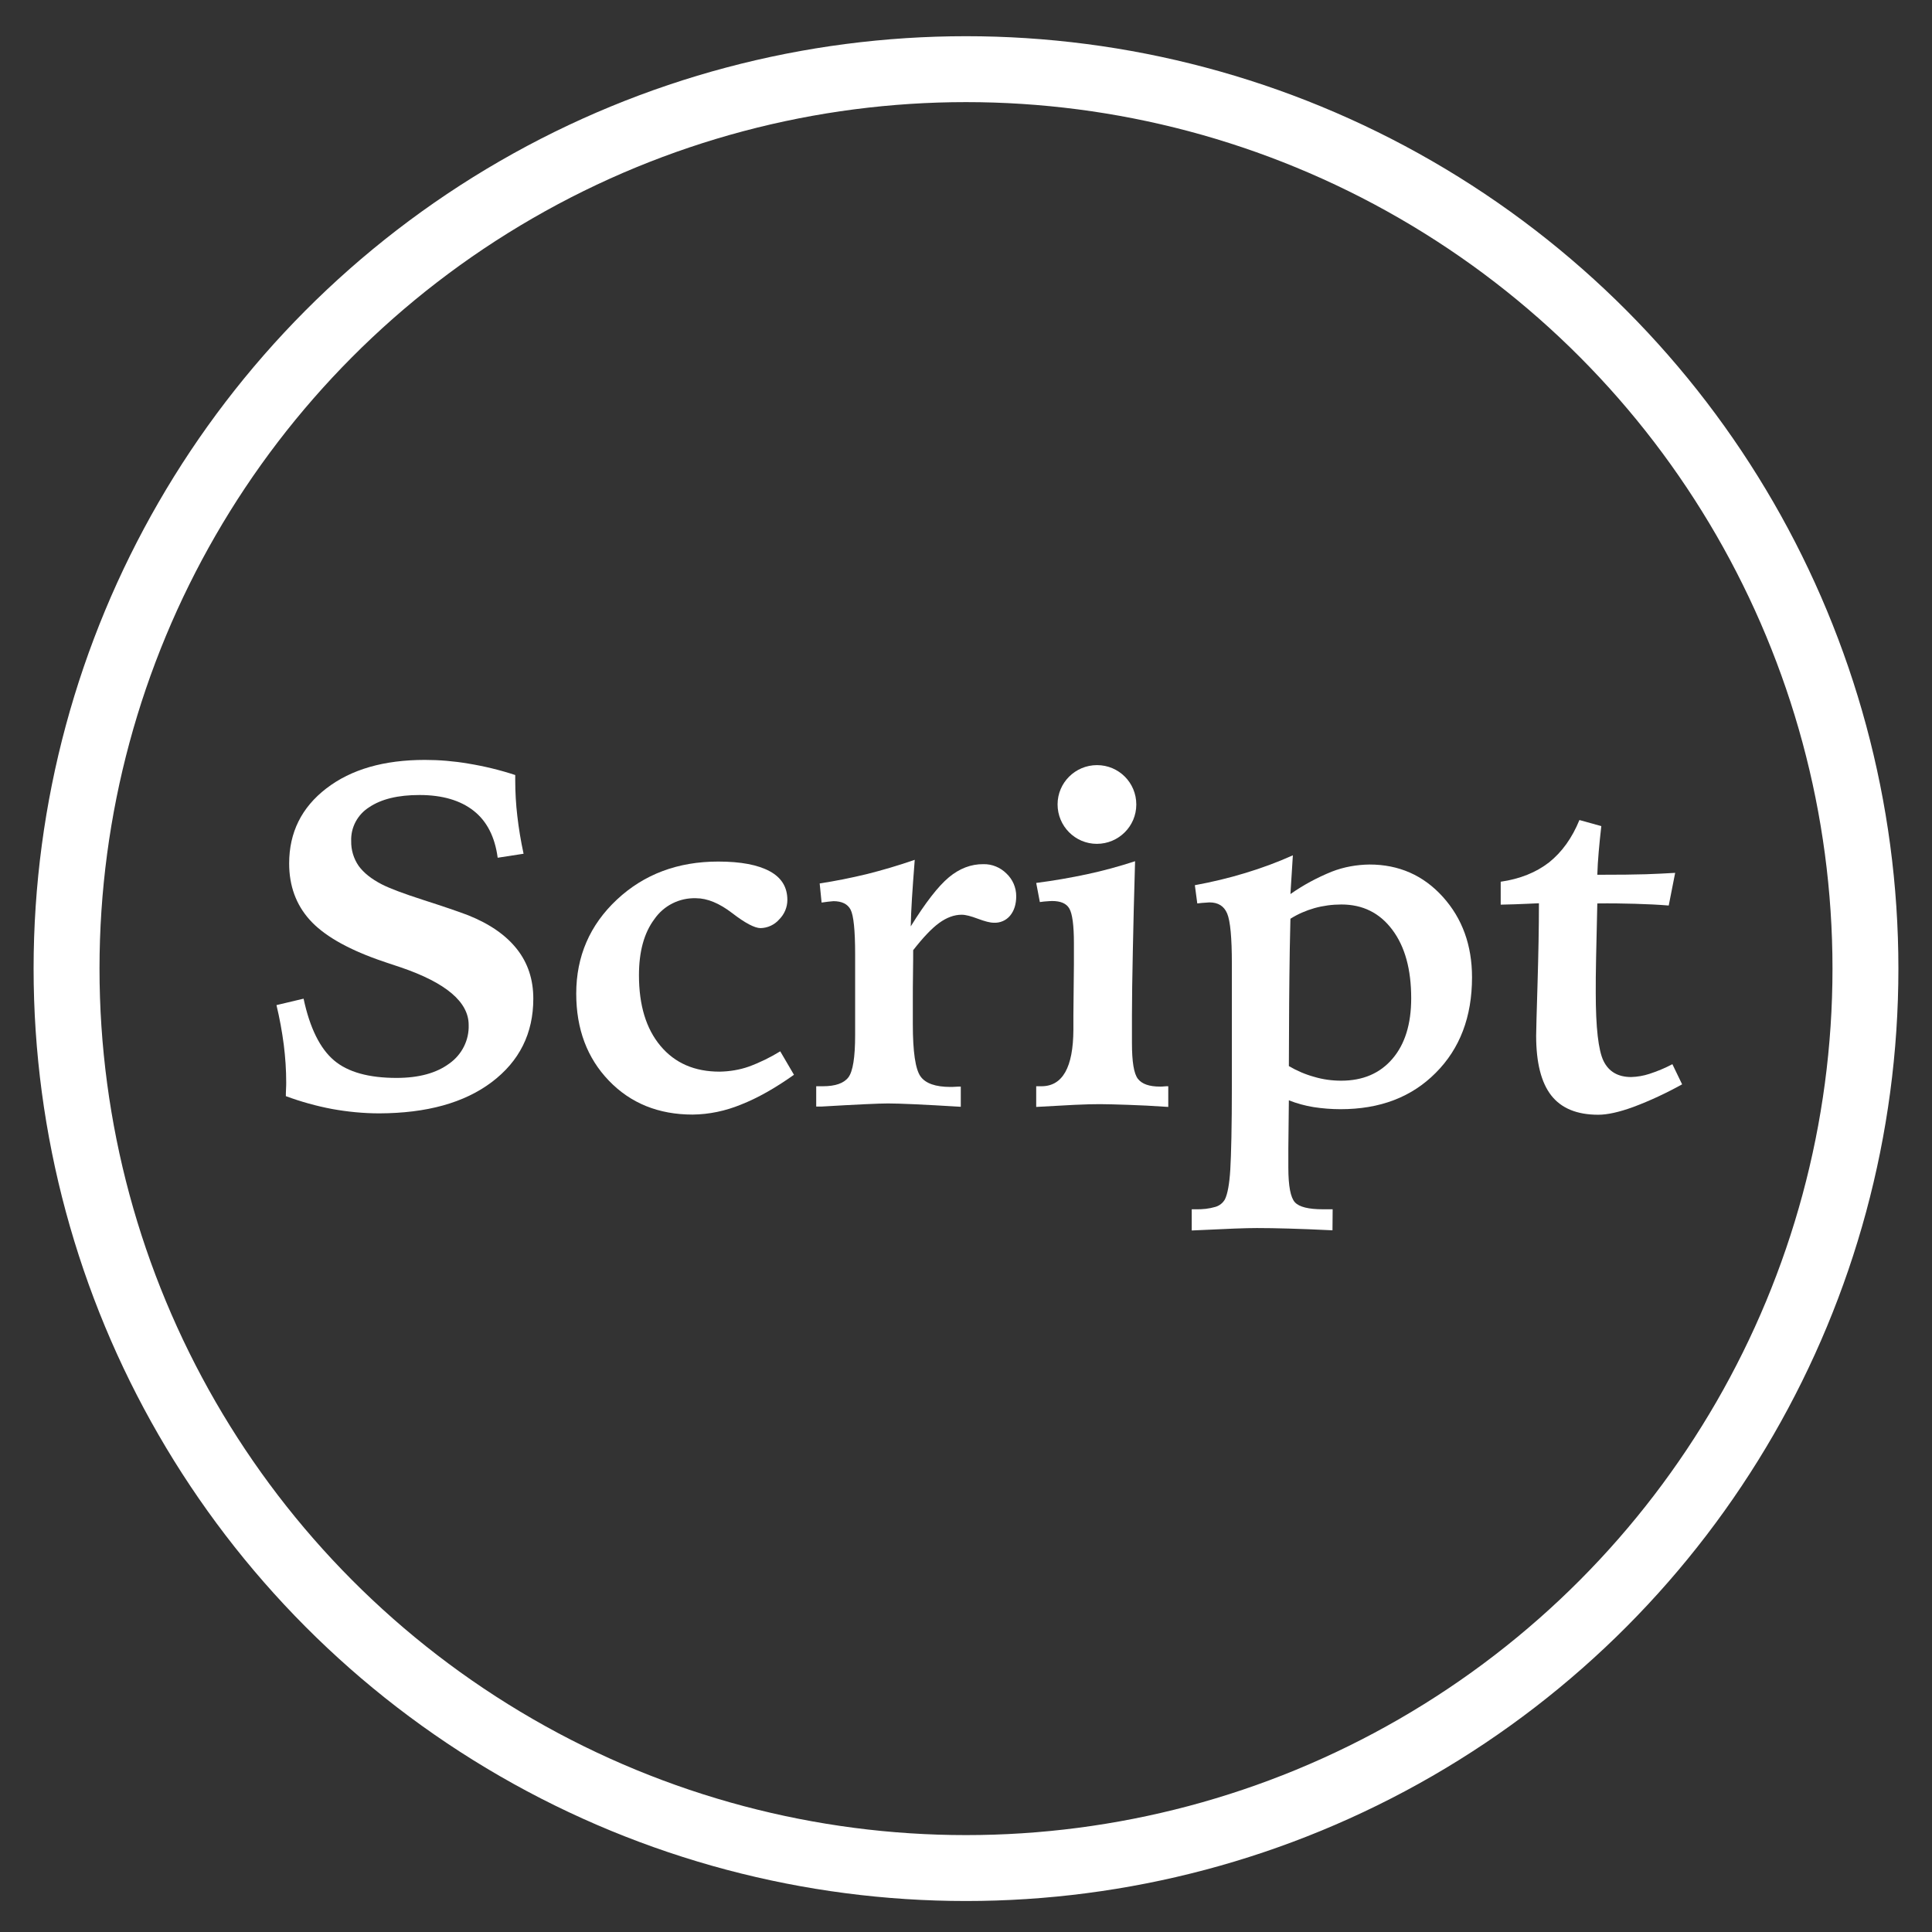
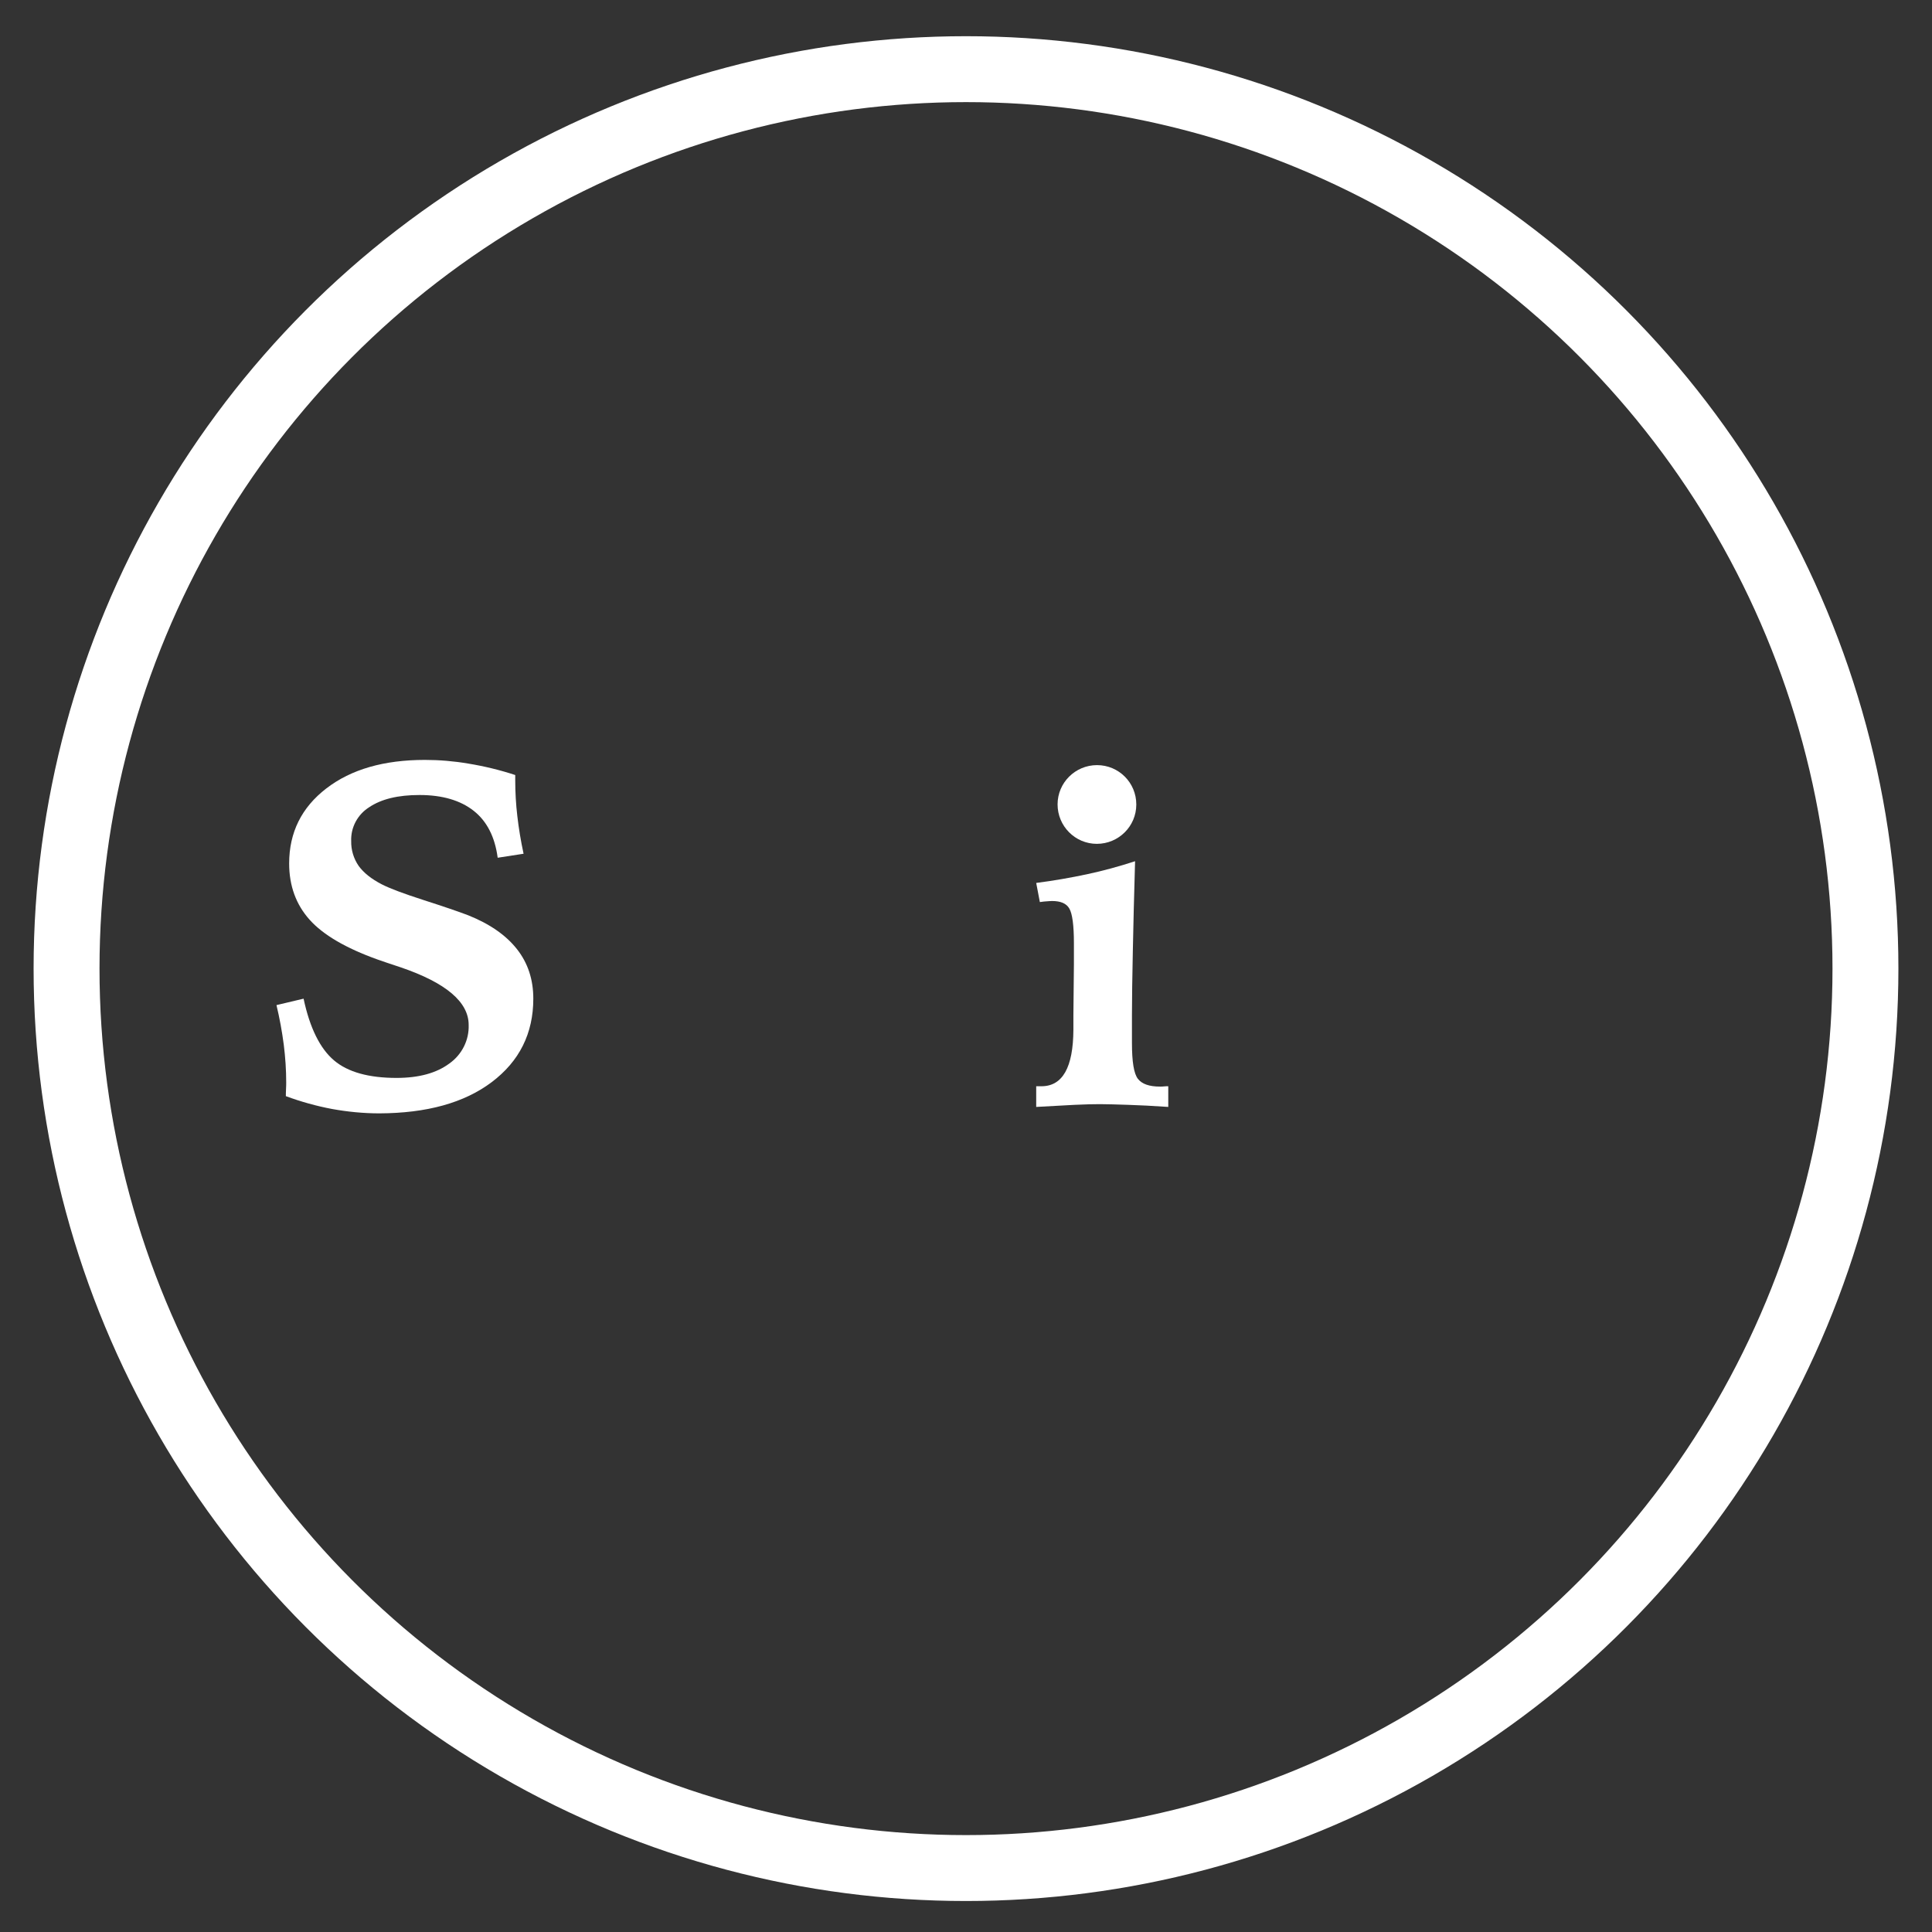
<svg xmlns="http://www.w3.org/2000/svg" version="1.1" id="Layer_1" x="0px" y="0px" viewBox="0 0 1111.8 1111.8" style="enable-background:new 0 0 1111.8 1111.8;" xml:space="preserve">
  <rect x="0" y="0" width="1111.8" height="1111.8" fill="#333333" stroke="none" />
  <style type="text/css">
	.st0{fill:none;stroke:#FFFFFF;stroke-width:37.929;stroke-miterlimit:10;}
	.st1{fill:#FFFFFF;}
</style>
  <g id="Layer_2_00000090266759473659405870000000431801987717565372_">
    <g id="Layer_1-2">
      <g id="Layer_2-2">
        <g id="Layer_1-2-2">
          <circle class="st0" cx="555.9" cy="557.4" r="517.6" />
          <path class="st1" d="M296.5,446v3c0,6.9,0.4,13.8,1.2,20.6c0.8,7,2,14.3,3.6,21.7l-14.9,2.3c-1.6-12-6.2-21-13.8-27      s-18-9.1-31.2-9.1c-12.3,0-21.9,2.3-28.9,7c-6.7,4.2-10.7,11.6-10.4,19.5c-0.1,5.1,1.4,10.1,4.3,14.3c2.9,4,7.3,7.5,13.3,10.6      c4.7,2.4,12.7,5.4,24.2,9.1s20,6.6,25.5,8.7c12.5,5,21.8,11.5,28.1,19.5s9.4,17.5,9.4,28.5c0,20-8,36-23.9,48      c-15.9,12-37.5,17.9-64.7,18c-9.1,0-18.2-0.9-27.1-2.5c-9.1-1.7-18-4.2-26.7-7.4c0-1,0-2.4,0.1-4.1s0.1-3,0.1-3.8      c0-7.3-0.5-14.5-1.4-21.7c-1-7.7-2.4-15.3-4.2-22.8l15.6-3.7c3.6,16.9,9.5,28.7,17.5,35.5s20.1,10.1,36,10.1      c12.9,0,23-2.8,30.4-8.3c7.2-5.1,11.4-13.4,11.1-22.2c0-13.2-13.1-24.3-39.3-33.2c-5.8-1.9-10.2-3.4-13.3-4.5      c-18.1-6.5-31.1-14.1-38.9-22.8c-7.8-8.7-11.8-19.5-11.8-32.4c0-17.8,7.1-32.2,21.4-43.2c14.3-11,33.2-16.4,56.7-16.4      c8.3,0,16.7,0.7,24.9,2.1C278.6,440.9,287.7,443.1,296.5,446z" />
-           <path class="st1" d="M449,605l7.9,13.5c-10.7,7.6-20.9,13.4-30.6,17.2c-8.8,3.6-18.2,5.6-27.7,5.7c-19.6,0-35.7-6.5-48.2-19.5      s-18.8-29.7-18.8-50.1c0-21.4,7.8-39.5,23.4-54.1s35.1-21.9,58.3-21.9c13.1,0,22.9,1.9,29.7,5.6s10.1,9.2,10.1,16.5      c0,4.2-1.7,8.2-4.7,11.2c-2.7,3.1-6.6,4.9-10.7,5c-3.4,0-8.9-2.9-16.3-8.6s-14.4-8.6-20.9-8.6c-9.5-0.3-18.5,4.2-23.9,12      c-6,8-8.9,18.8-8.9,32.3c0,17.3,4.1,30.8,12.4,40.7s19.6,14.8,34,14.8c5.7-0.1,11.4-1,16.8-2.9C437.2,611.5,443.3,608.5,449,605      z" />
-           <path class="st1" d="M526.4,494.8c-0.7,8.7-1.2,16.1-1.6,22.2c-0.4,6.1-0.6,11.5-0.7,16.1c8.5-13.7,15.8-23.1,21.9-28.2      c6.1-5.1,12.8-7.7,20-7.6c4.9-0.1,9.7,1.9,13.2,5.4c3.6,3.4,5.6,8.1,5.6,13c0,4.7-1.2,8.4-3.5,11.2c-2.3,2.8-5.8,4.3-9.4,4.1      c-2.2,0-5.2-0.8-9.2-2.3s-7-2.3-9.3-2.3c-4.3,0-8.6,1.6-12.9,4.7s-9.3,8.4-15,15.7c0,2.9,0,7.4-0.1,13.5s-0.1,10.7-0.1,13.8      v15.3c0,15.9,1.5,25.9,4.4,30s8.7,6.1,17.3,6.1c0.6,0,1.5,0,2.8-0.1s2.3-0.1,3.1-0.1v11.6h-0.4c-21.2-1.3-35.1-1.9-41.5-1.9      c-5.1,0-17.9,0.6-38.4,1.8h-2.9v-11.7h3.9c7.1,0,12-1.7,14.6-5.1s3.9-11.5,3.9-24.3v-46.6c0-13.8-0.9-22.3-2.6-25.6      s-5.1-4.9-9.9-4.9l-3.1,0.3c-1.5,0.2-2.8,0.4-3.7,0.5l-1.1-11c9.1-1.4,18.1-3.2,27.2-5.4C507.6,500.8,516.9,498.1,526.4,494.8z" />
          <path class="st1" d="M653.2,495.6c-0.6,19.9-1,37.2-1.3,52s-0.5,26.9-0.5,36.4v16.2c0,10.8,1.1,17.6,3.4,20.6s6.5,4.5,12.8,4.5      c0.7,0,1.5,0,2.2-0.1c0.8-0.1,1.7-0.1,2.5-0.1V637c-8.8-0.6-16.4-1-23-1.2s-12-0.4-16.3-0.4c-3.6,0-8.5,0.1-14.7,0.4      s-13.5,0.7-22,1.2v-11.9h3c12.2,0,18.3-10.9,18.4-32.5v-8.3l0.3-29.4v-12.1c0-10.3-0.9-16.9-2.6-19.9s-5-4.4-10-4.4      c-0.7,0-2.2,0.1-4.6,0.3c-1,0.1-1.8,0.2-2.4,0.3l-2.1-11c10.1-1.3,19.8-3,29.2-5S644,498.6,653.2,495.6z M653.9,463      c0,12.5-10.2,22.6-22.7,22.6s-22.6-10.2-22.6-22.7c0-12.5,10.2-22.6,22.7-22.6l0,0c12.5,0,22.6,10.1,22.6,22.6      C653.9,462.9,653.9,463,653.9,463z" />
-           <path class="st1" d="M744,492.2l-1.4,22.3c7.4-5.2,15.4-9.5,23.8-12.9c6.9-2.7,14.3-4,21.7-4.1c16.9,0,31,6.2,42.2,18.6      c11.2,12.4,16.8,27.9,16.8,46.3c0,22.8-7,41.1-20.9,55c-13.9,14-32.1,20.9-54.7,20.9c-5.2,0-10.4-0.4-15.6-1.2      c-4.9-0.8-9.6-2.1-14.2-3.9l-0.3,27.7v11c0,10.7,1.3,17.3,3.8,20s7.9,4,16.1,4h5.6l-0.1,12.1c-10-0.5-18.4-0.8-25.2-1      s-12.9-0.3-18.3-0.3c-3.2,0-7.4,0.1-12.8,0.3s-13.6,0.6-24.7,1.1v-12.2h2.3c3.8,0.1,7.7-0.3,11.4-1.4c2.3-0.7,4.2-2.2,5.4-4.3      c1.5-3,2.6-8.8,3.1-17.2s0.9-24.5,0.9-48.3v-70.1c0-15-0.9-24.6-2.7-28.9s-5.2-6.4-10.2-6.4c-0.6,0-2,0.1-4.3,0.3      c-0.9,0.1-1.8,0.2-2.7,0.3l-1.4-10.5c9.8-1.8,19.5-4.1,29-7C725.9,499.6,735.1,496.2,744,492.2z M741.7,613.5      c4.6,2.7,9.5,4.8,14.6,6.2c5,1.5,10.3,2.2,15.5,2.2c12.5,0,22.3-4.2,29.5-12.6s10.8-20,10.8-34.8c0-16.7-3.6-29.8-10.9-39.5      s-17-14.5-29.3-14.5c-5.2,0-10.5,0.7-15.5,2.1c-4.9,1.4-9.5,3.4-13.8,6.1c-0.3,11.9-0.5,23.3-0.6,33.9s-0.2,20.4-0.2,29.2      L741.7,613.5L741.7,613.5z" />
-           <path class="st1" d="M908.9,471.9l12.6,3.5c-0.6,5.2-1.1,10.1-1.5,14.8s-0.7,9.1-0.8,13.2c12.5,0,21.8-0.1,27.9-0.3      c6.1-0.2,11.7-0.5,16.9-0.8l-3.7,18.8c-6-0.5-12.5-0.8-19.4-1s-14.1-0.3-21.7-0.2c-0.3,12.1-0.5,22.5-0.7,31.1      s-0.2,15.3-0.2,20.2c0,20.1,1.5,33.3,4.5,39.4s8.3,9.2,15.9,9.2c3.5-0.1,7-0.7,10.4-1.8c4.6-1.5,9-3.3,13.3-5.6L968,624      c-9,5-18.4,9.4-28,13c-8.2,3-15,4.5-20.3,4.5c-12.2,0-21.2-3.7-27-11.1c-5.8-7.4-8.7-18.9-8.7-34.4c0-3,0.3-13,0.8-29.9      s0.8-32.4,0.8-46.3l-6.8,0.3c-4.3,0.2-9.4,0.4-15.2,0.5v-13.2c11.1-1.6,20.3-5.3,27.8-11.1C898.9,490.3,904.7,482.2,908.9,471.9      z" />
        </g>
      </g>
    </g>
  </g>
</svg>